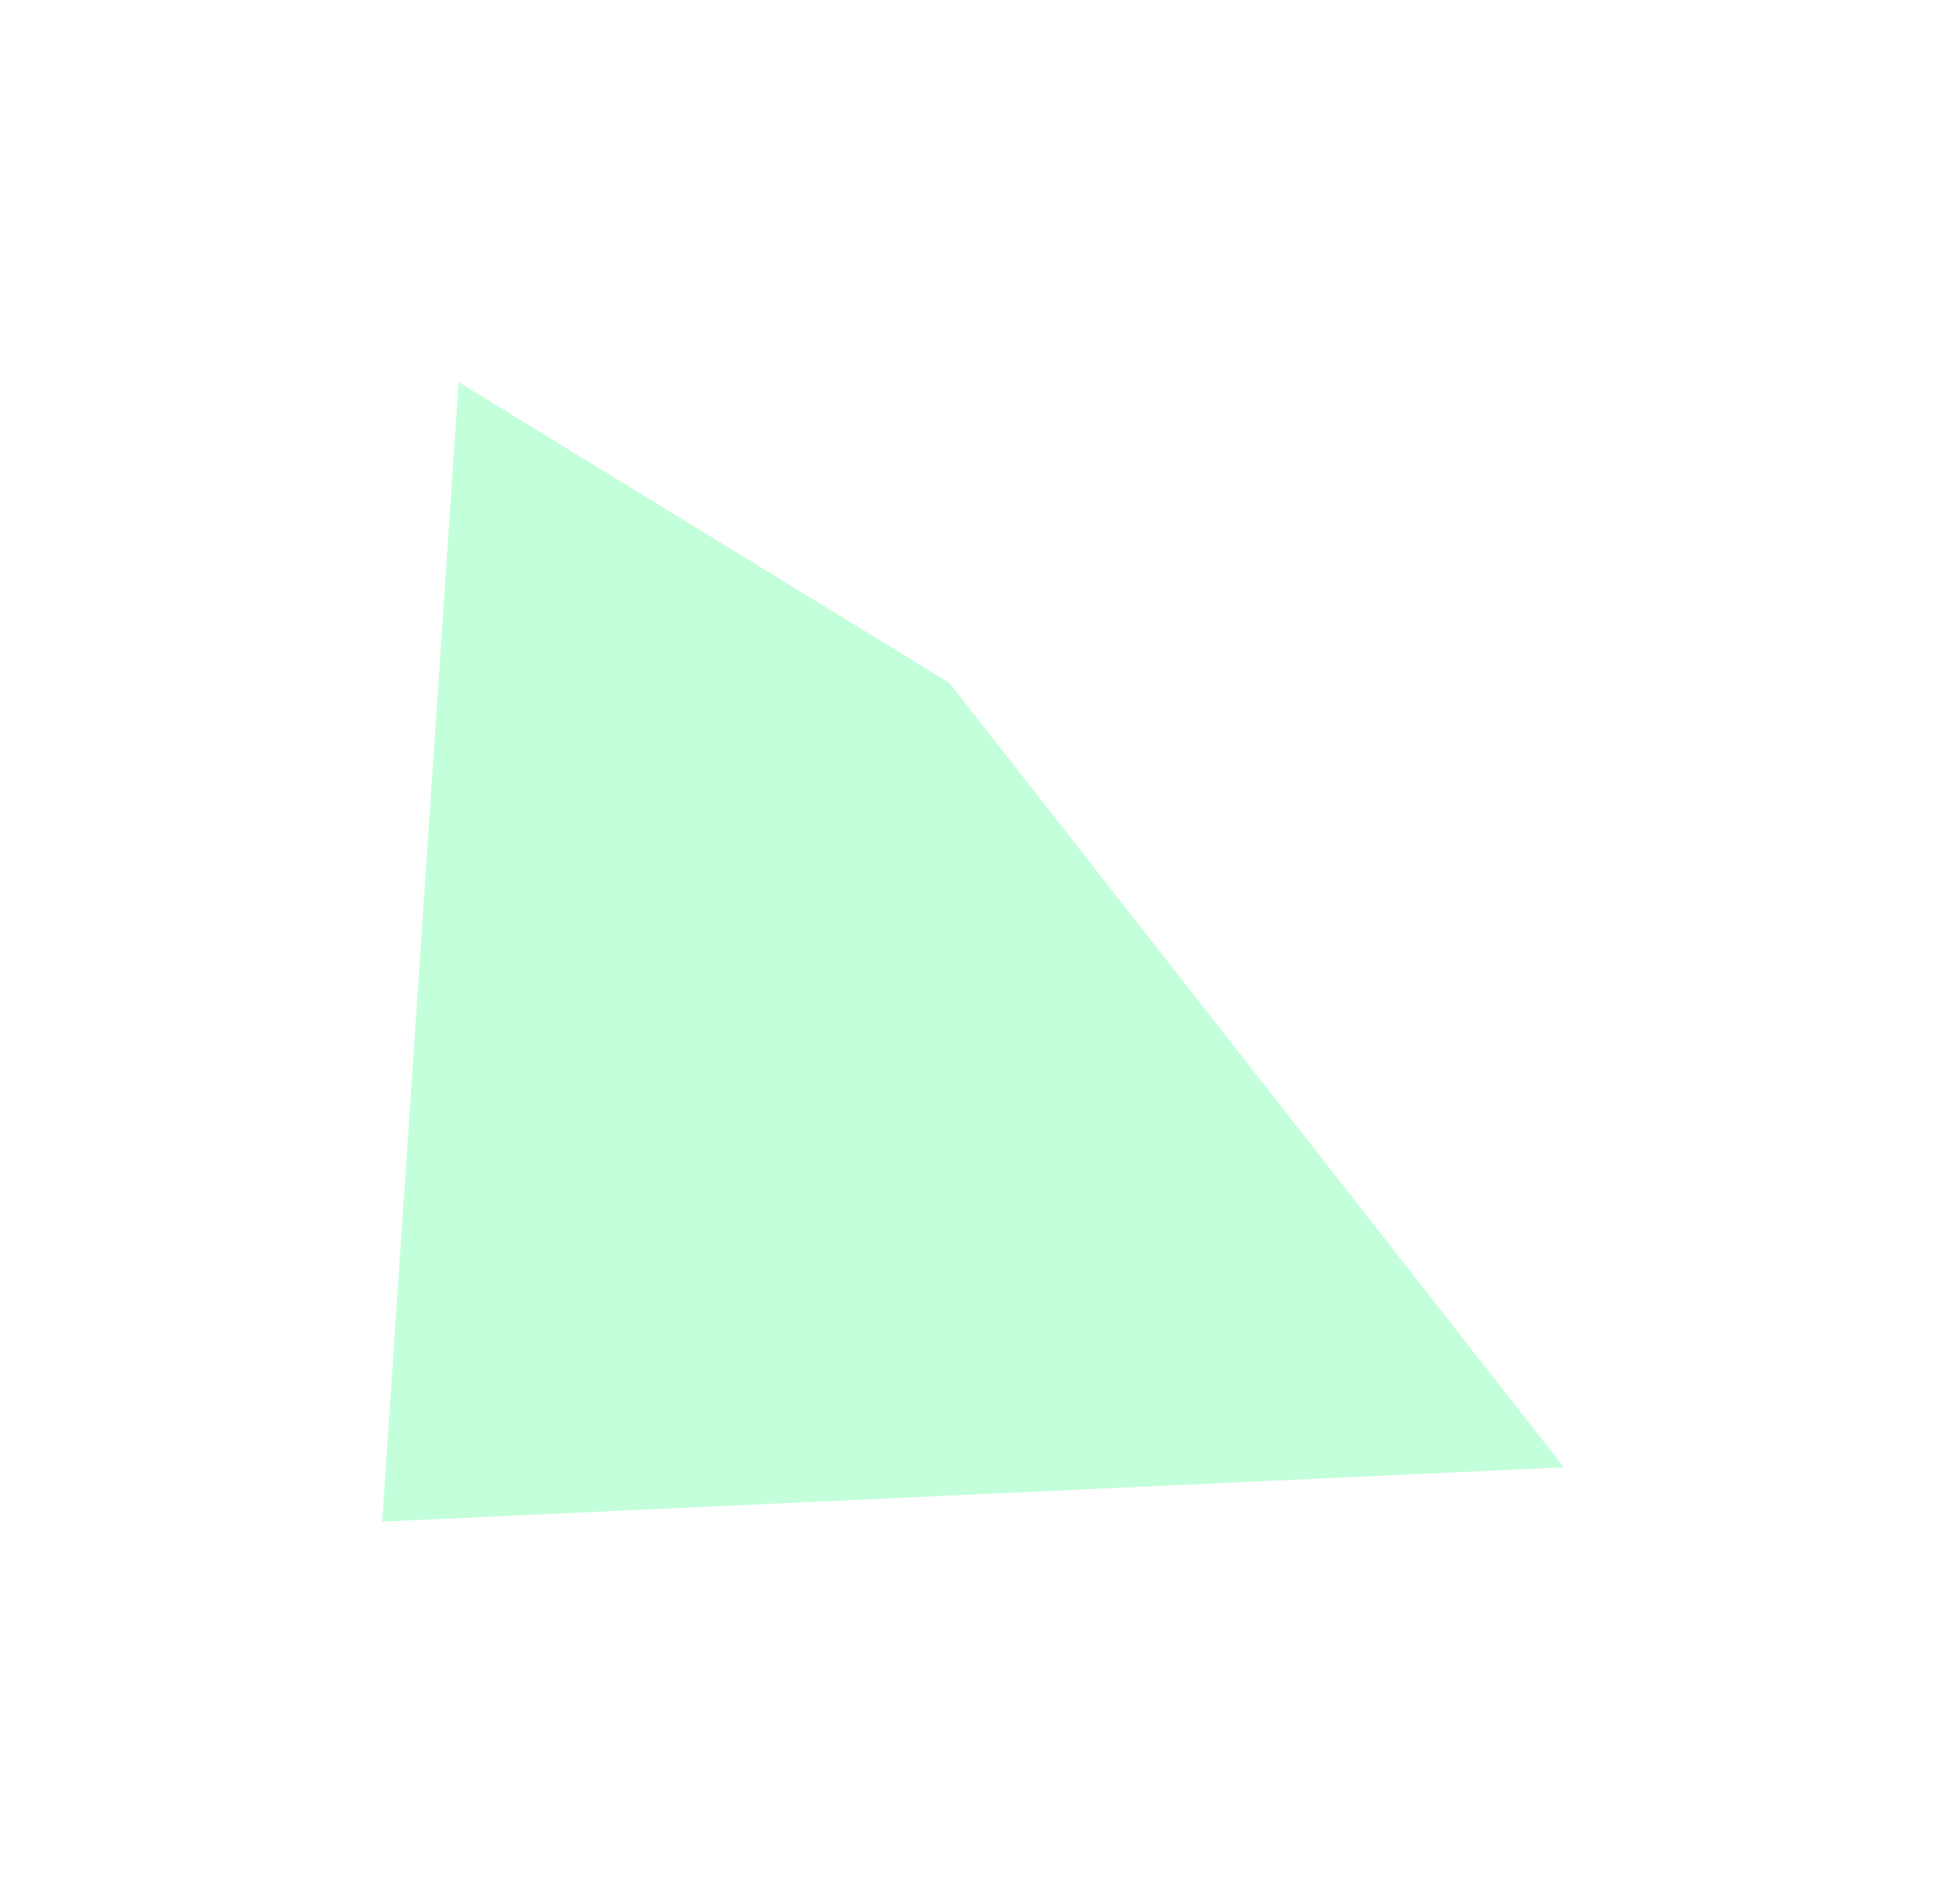
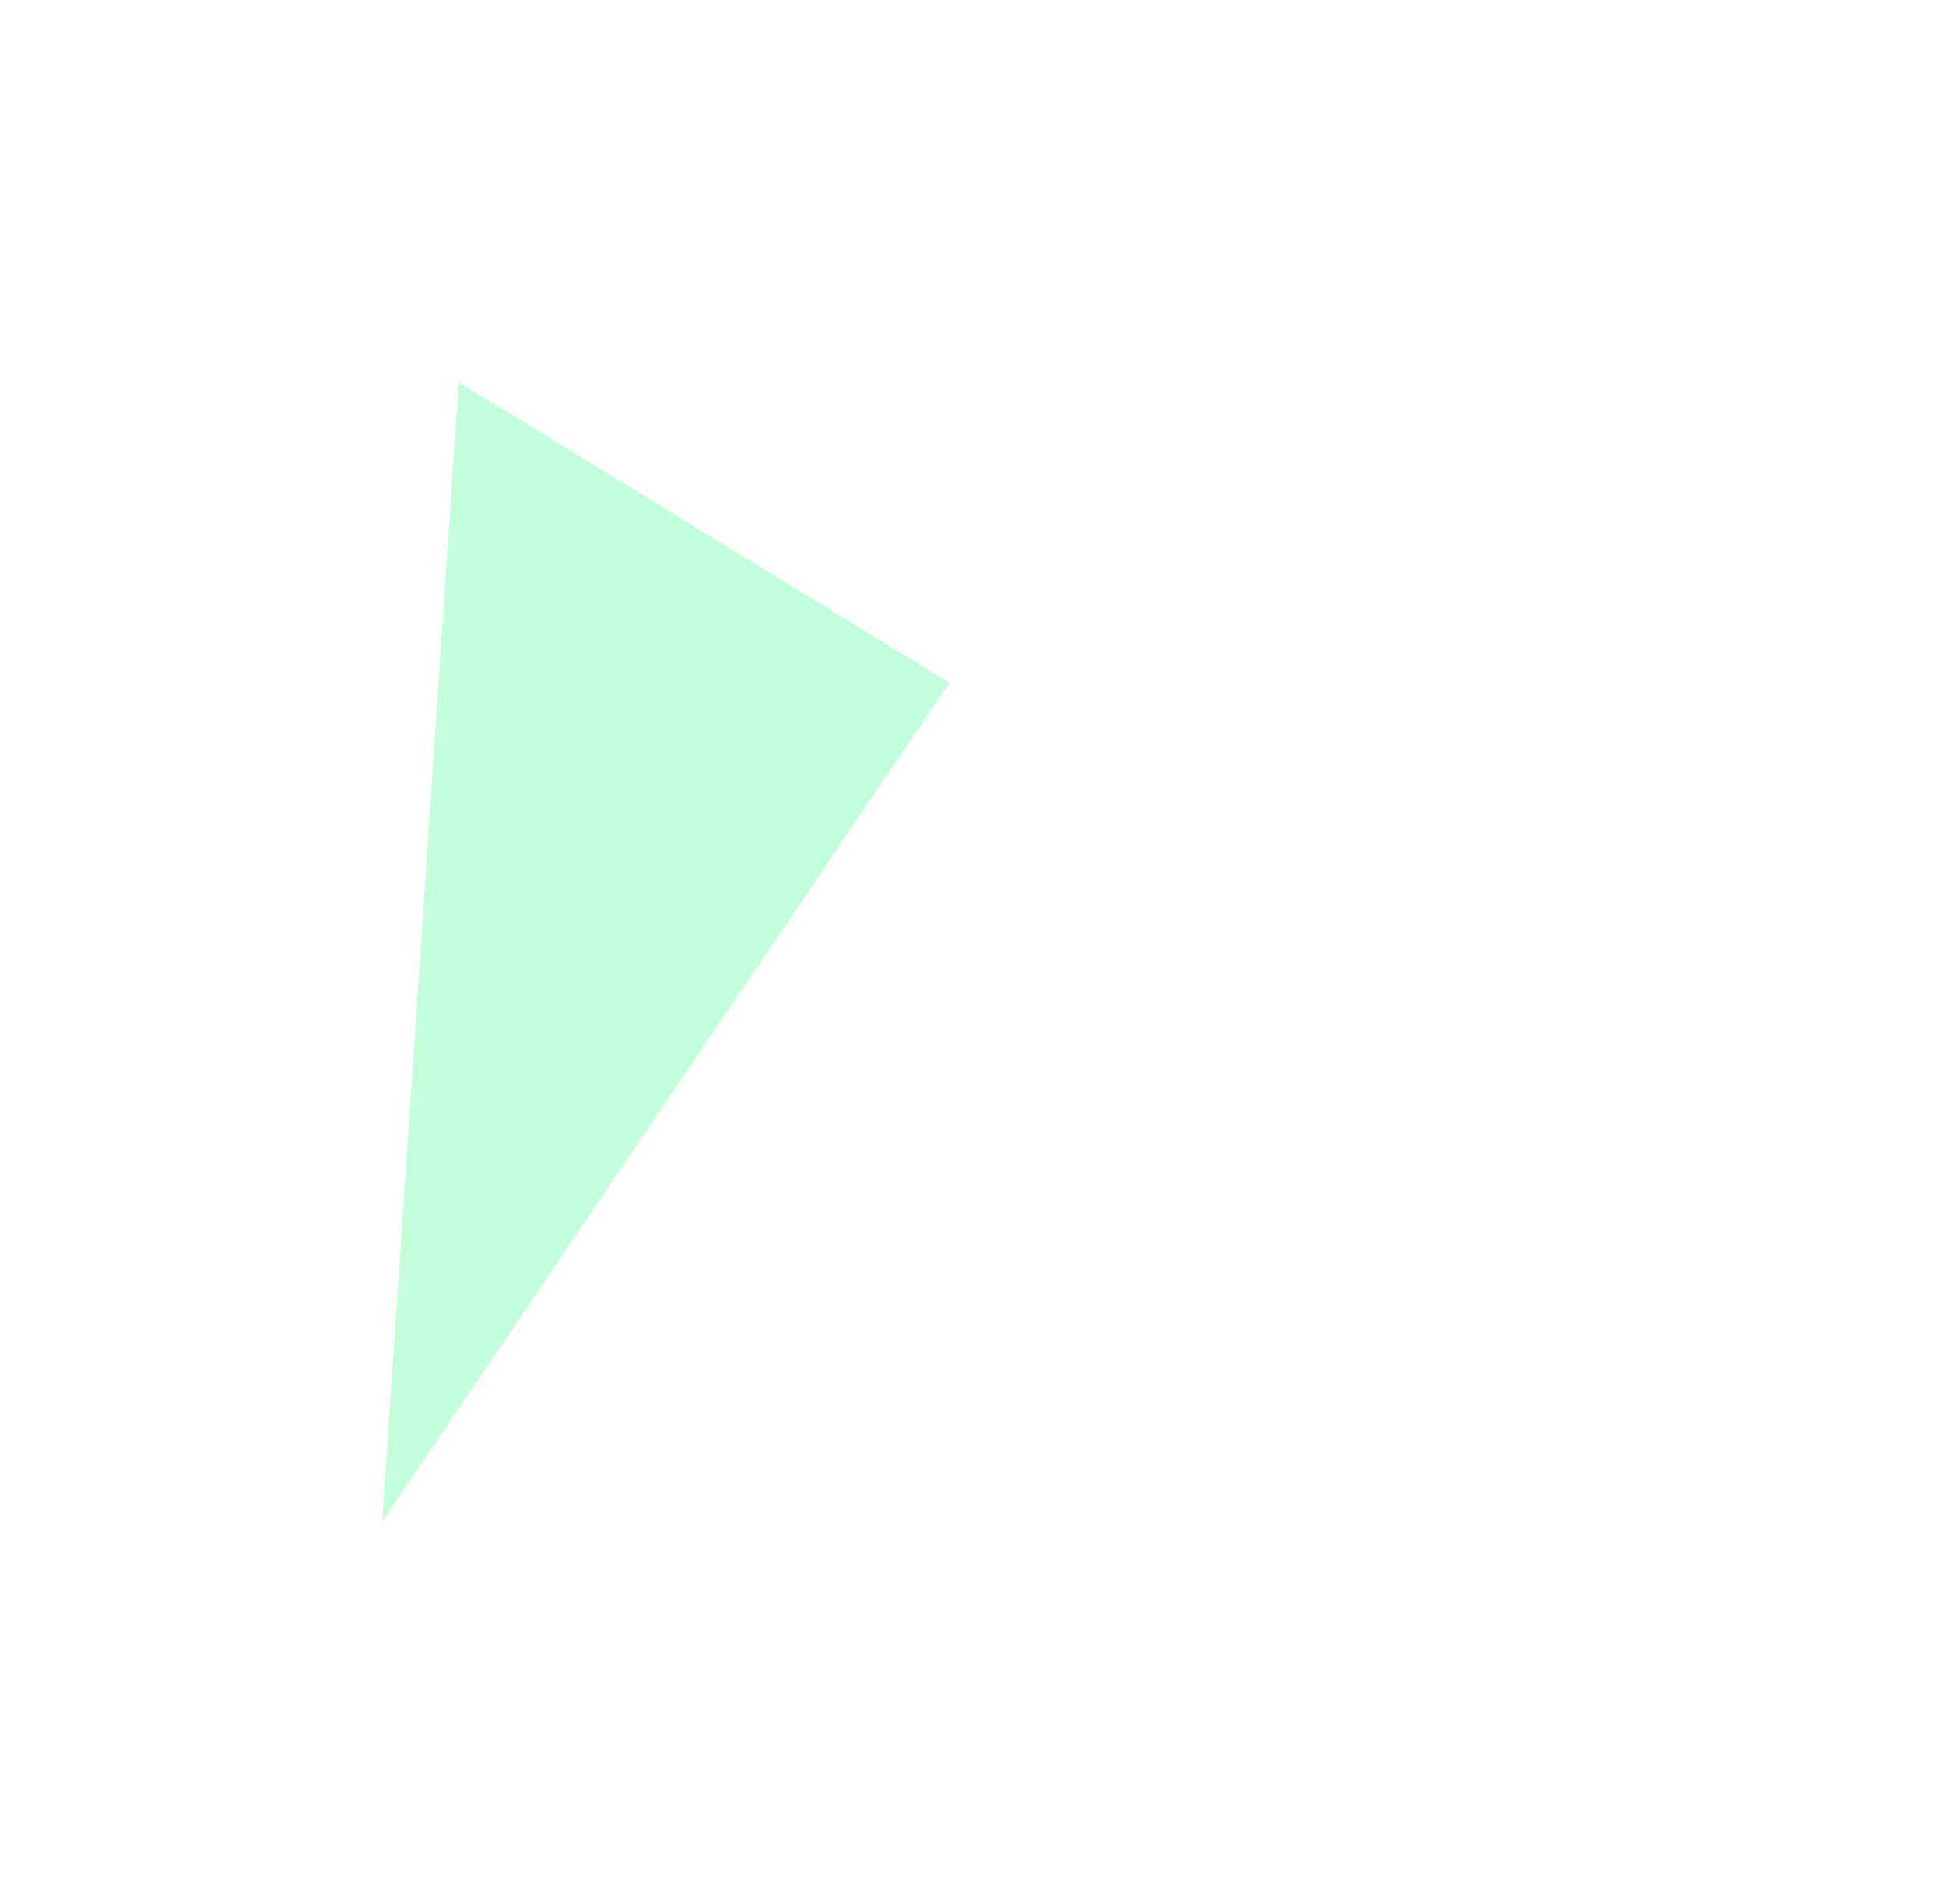
<svg xmlns="http://www.w3.org/2000/svg" width="1935" height="1893" viewBox="0 0 1935 1893" fill="none">
  <g opacity="0.3" filter="url(#filter0_f_1_507)">
-     <path d="M456 380L944 679L1555 1459L380 1513L456 380Z" fill="#36FF83" />
+     <path d="M456 380L944 679L380 1513L456 380Z" fill="#36FF83" />
  </g>
  <defs>
    <filter id="filter0_f_1_507" x="0" y="0" width="1935" height="1893" filterUnits="userSpaceOnUse" color-interpolation-filters="sRGB">
      <feFlood flood-opacity="0" result="BackgroundImageFix" />
      <feBlend mode="normal" in="SourceGraphic" in2="BackgroundImageFix" result="shape" />
      <feGaussianBlur stdDeviation="95" result="effect1_foregroundBlur_1_507" />
    </filter>
  </defs>
</svg>